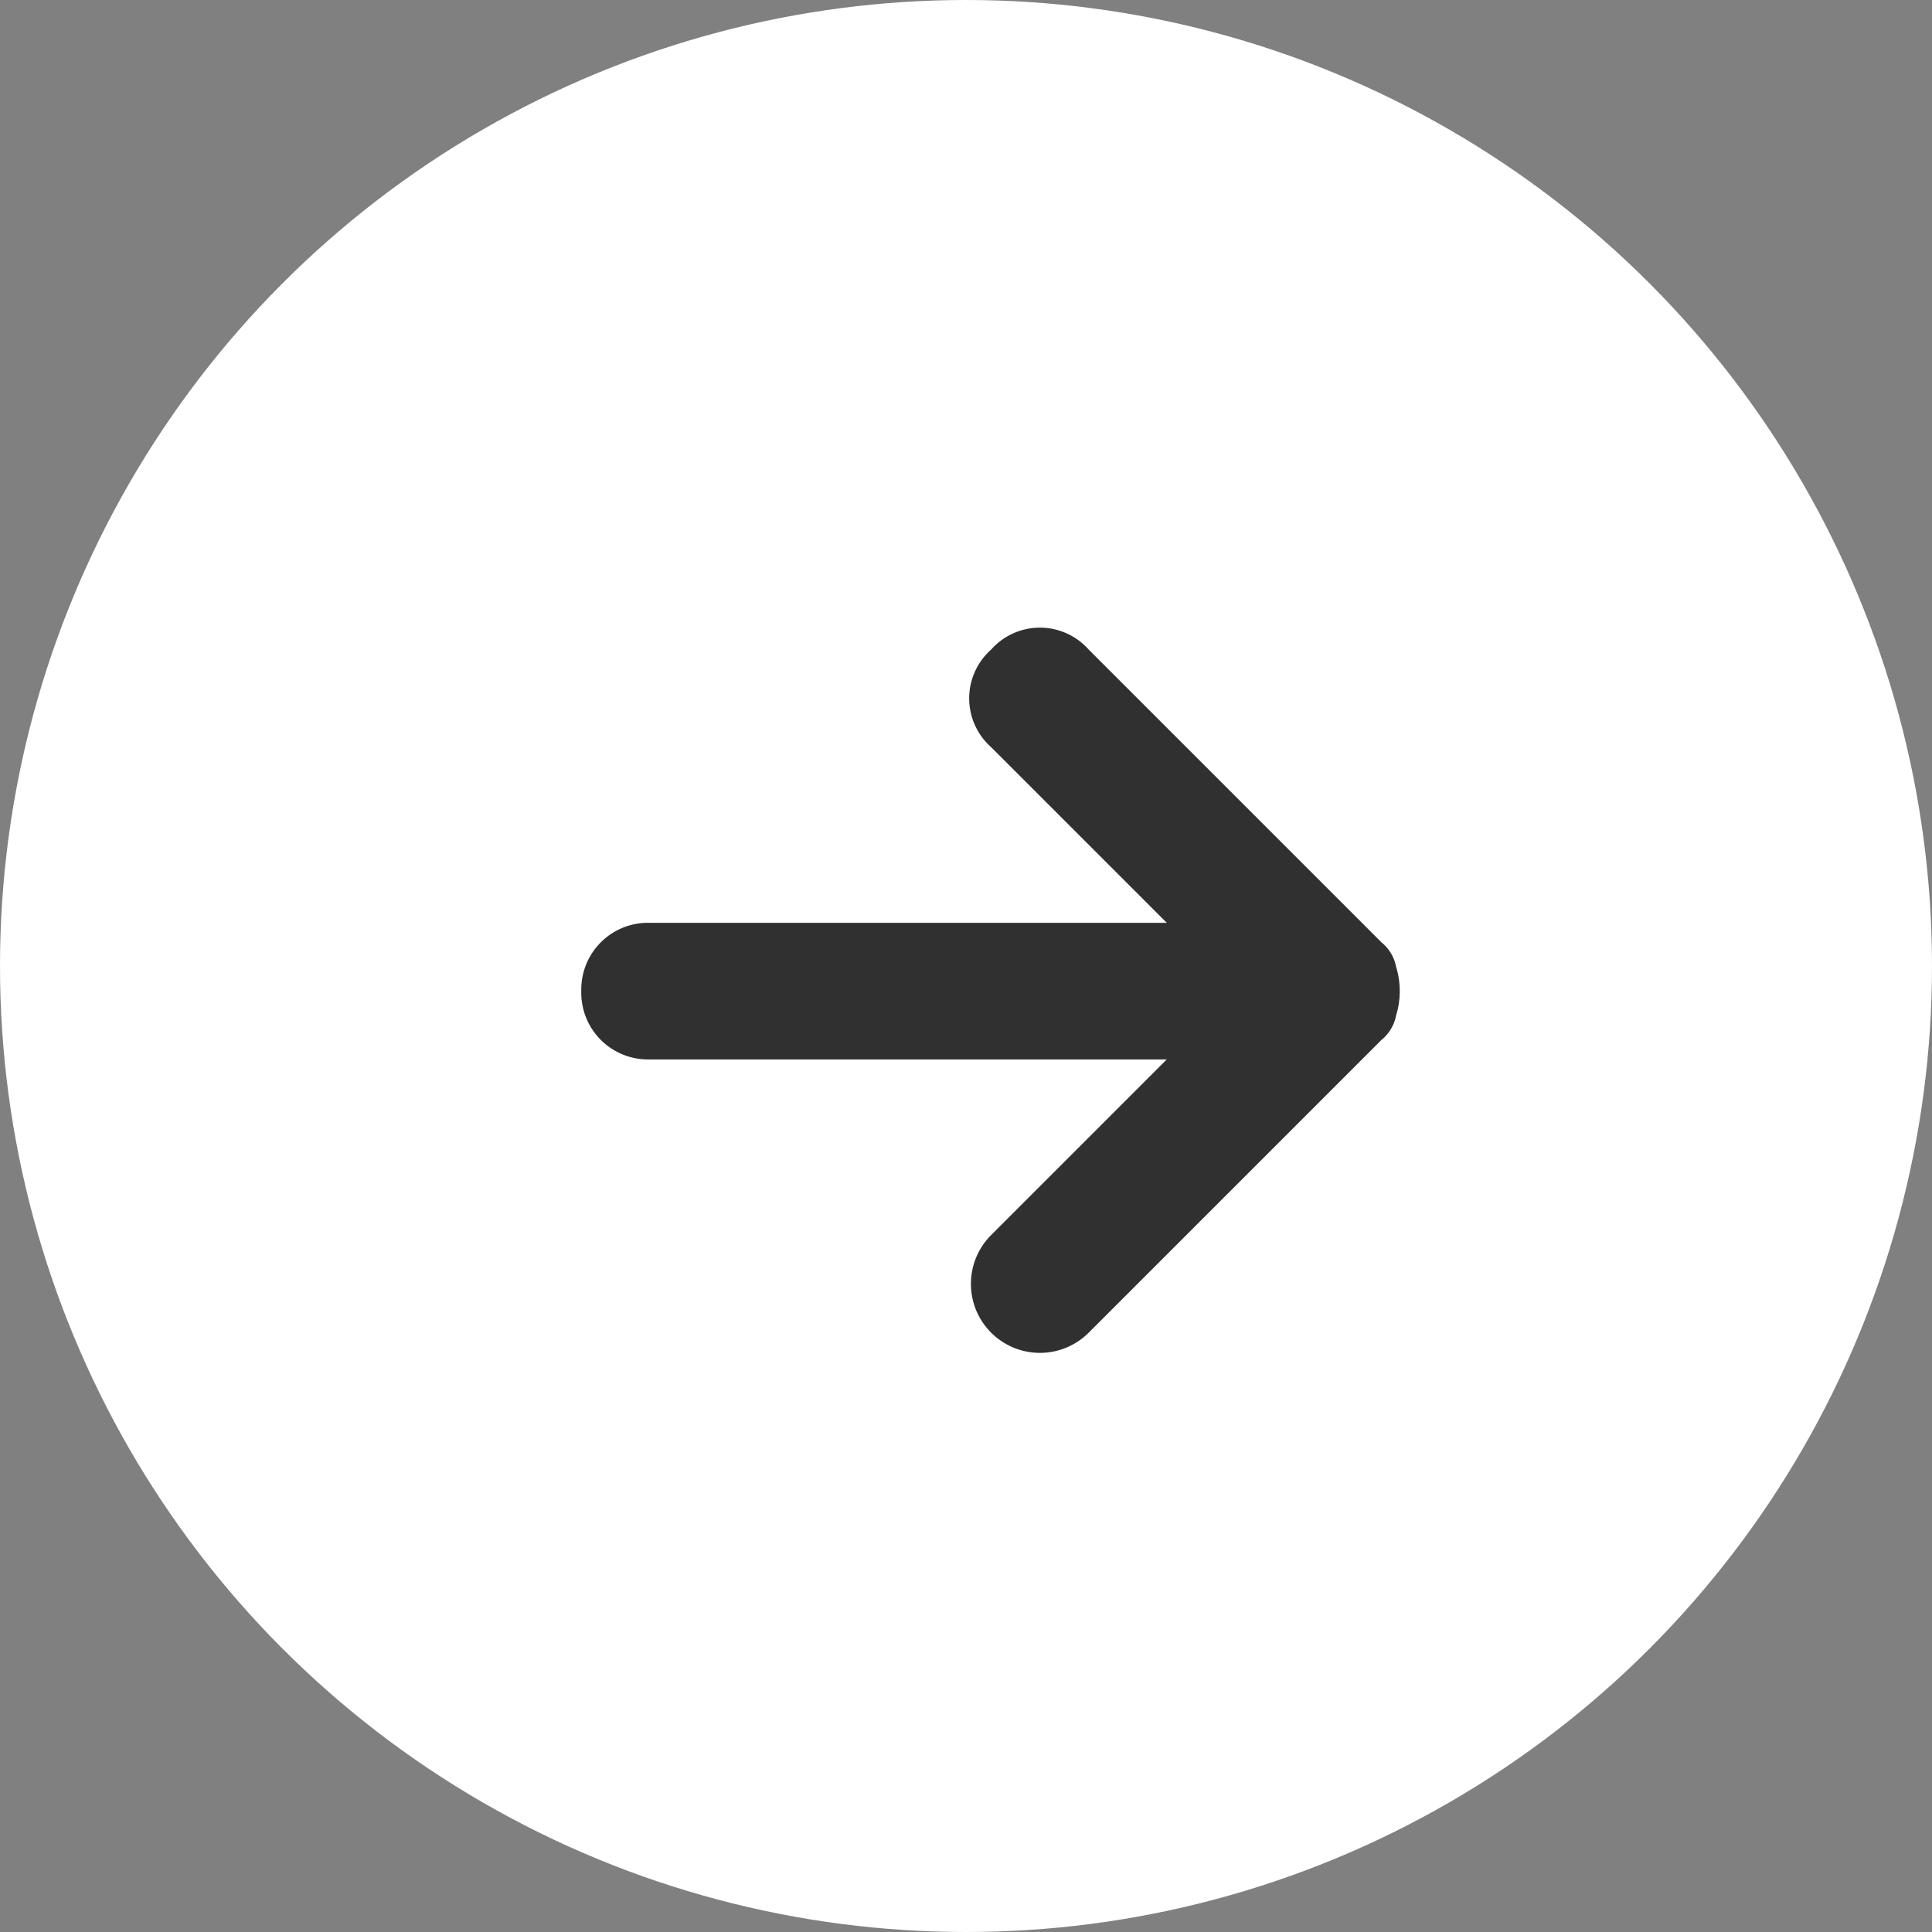
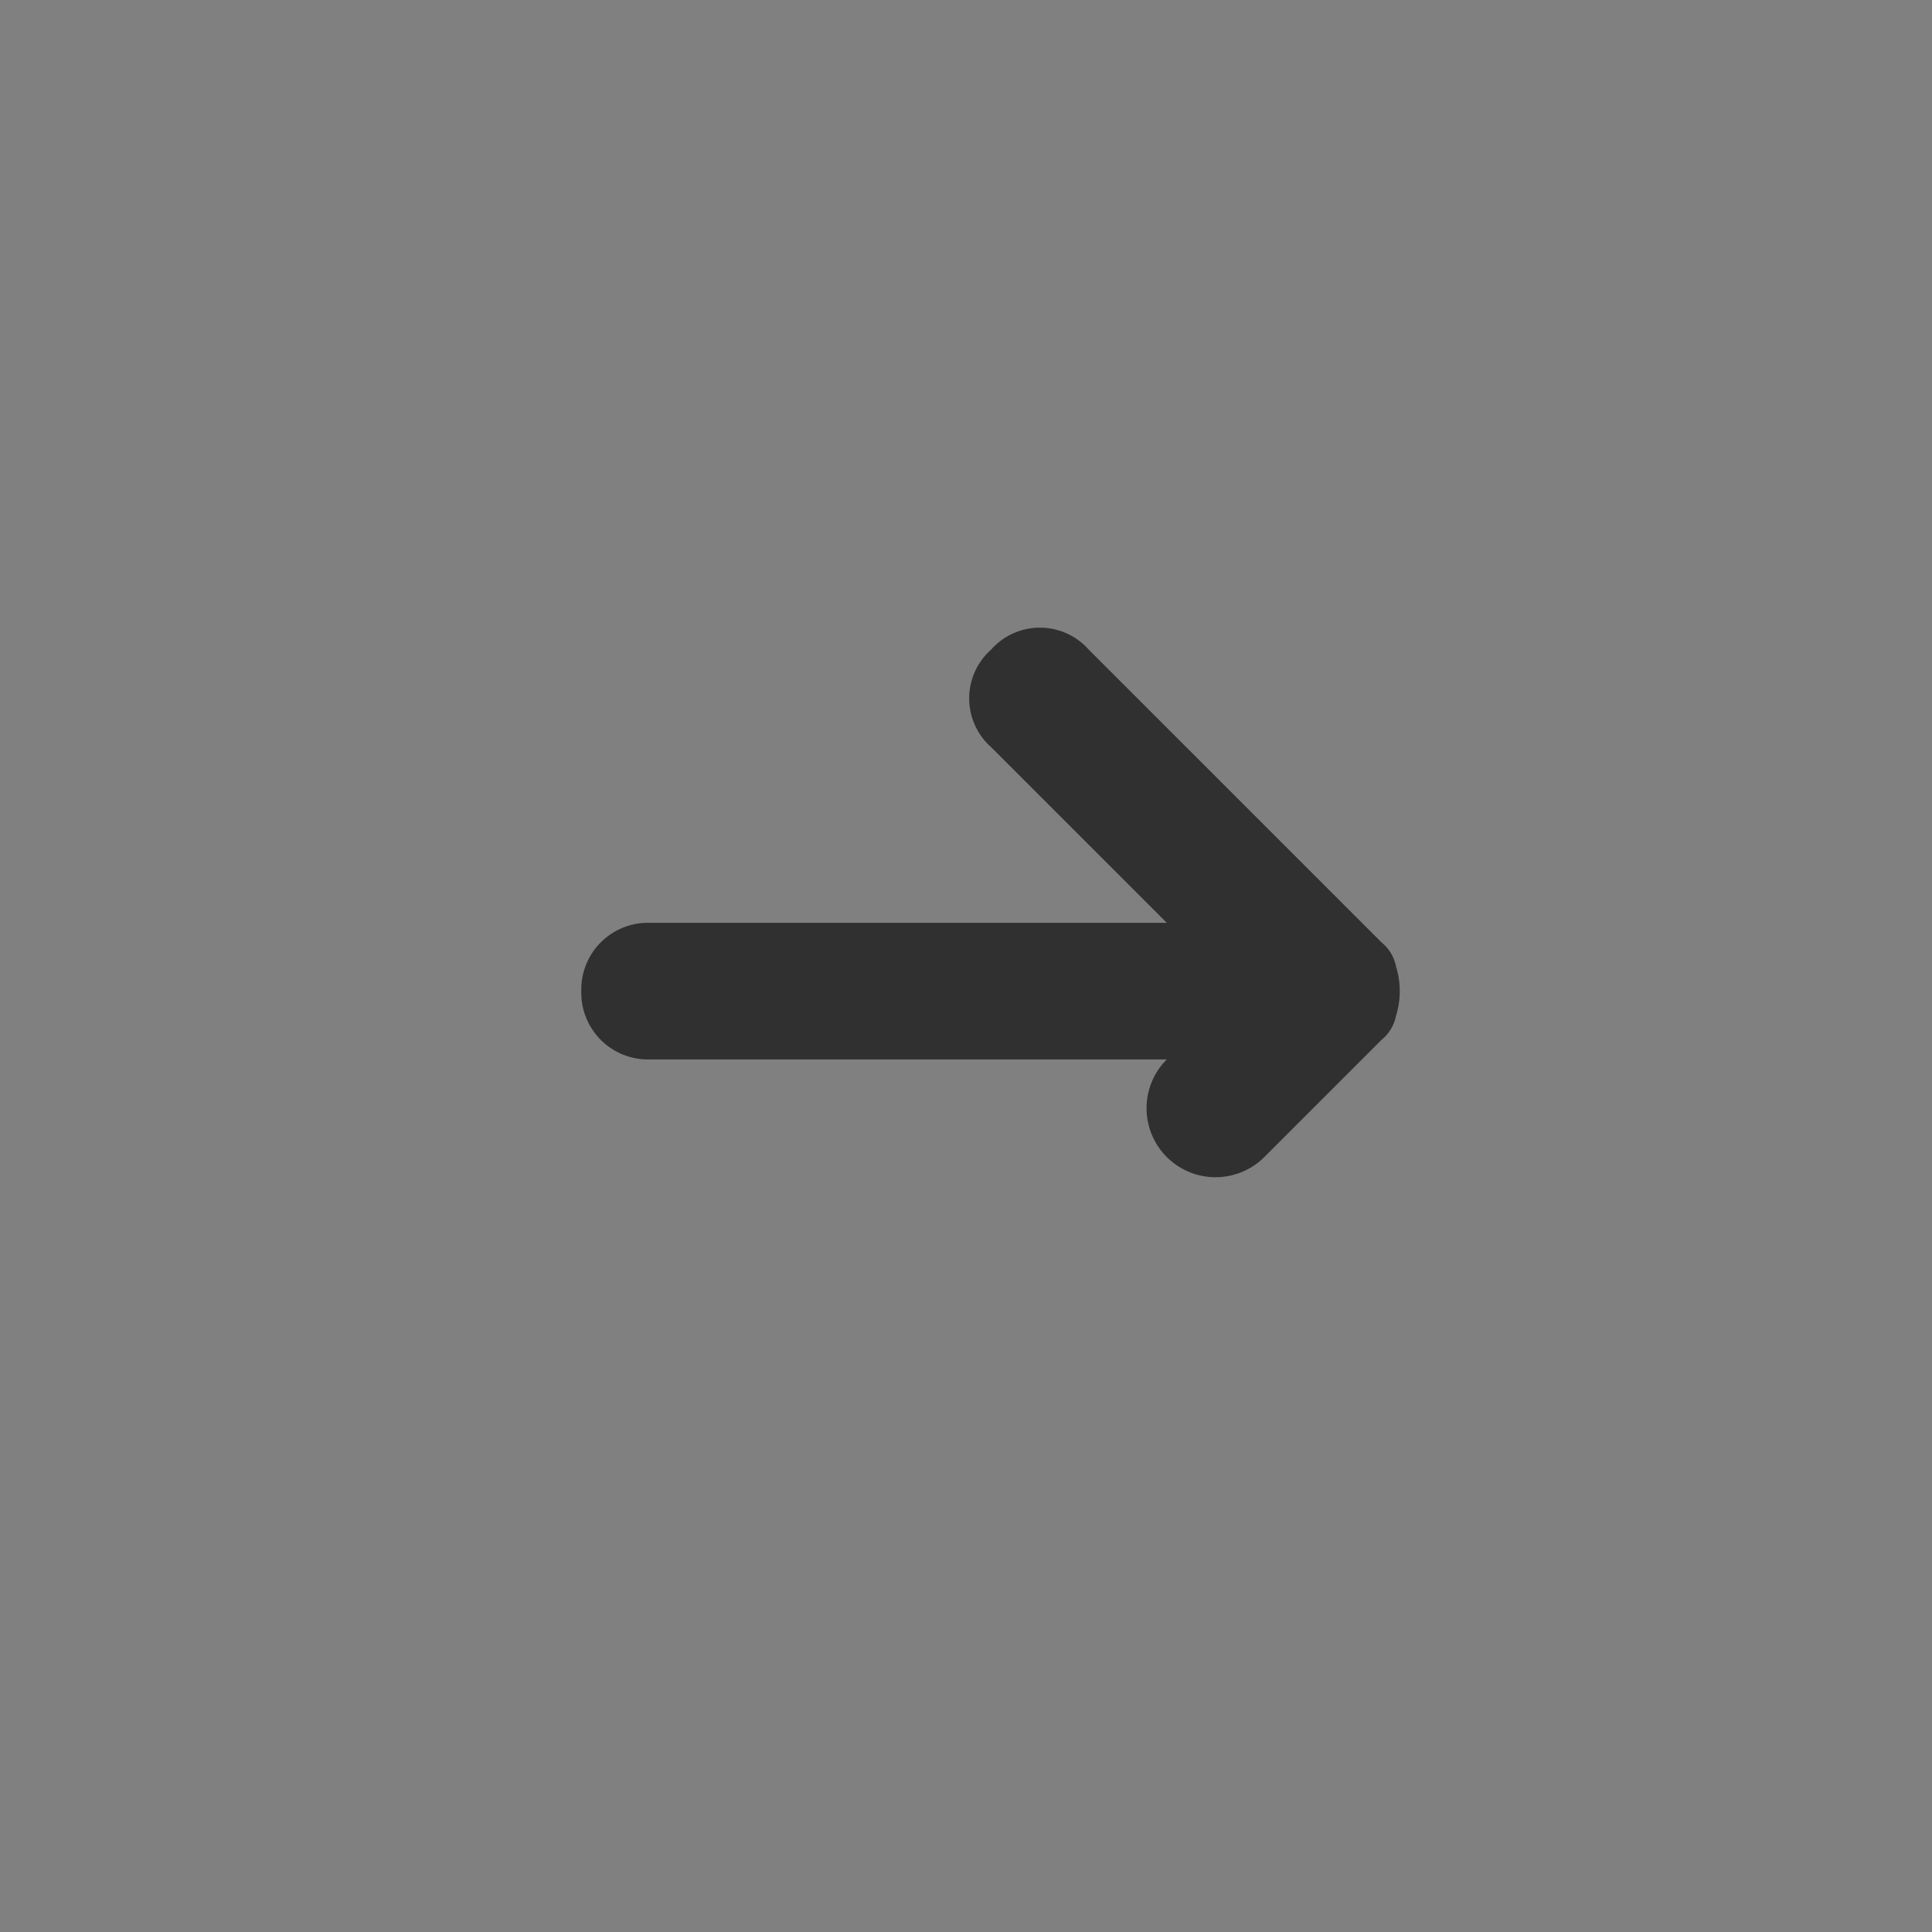
<svg xmlns="http://www.w3.org/2000/svg" width="28" height="28" viewBox="0 0 28 28">
  <rect x="0" y="0" width="28" height="28" fill="#808080" stroke="none" />
  <g id="Group_67" data-name="Group 67" transform="translate(-5058 -5082)">
-     <circle id="Ellipse_1" data-name="Ellipse 1" cx="14" cy="14" r="14" transform="translate(5058 5082)" fill="#FFFFFF" />
-     <path id="Path_222" data-name="Path 222" d="M19.9.6a1.205,1.205,0,0,0-.5-.5A.6.6,0,0,0,19,0H13a.945.945,0,0,0-1,1,.945.945,0,0,0,1,1h3.6L11.3,7.3a.967.967,0,0,0,0,1.4.967.967,0,0,0,1.4,0L18,3.4V7a1,1,0,1,0,2,0V1A.6.6,0,0,0,19.9.6Z" transform="translate(5064.586 5082.222) rotate(45)" fill="#303030" />
+     <path id="Path_222" data-name="Path 222" d="M19.9.6a1.205,1.205,0,0,0-.5-.5A.6.6,0,0,0,19,0H13a.945.945,0,0,0-1,1,.945.945,0,0,0,1,1h3.6L11.3,7.3a.967.967,0,0,0,0,1.4.967.967,0,0,0,1.4,0L18,3.4a1,1,0,1,0,2,0V1A.6.6,0,0,0,19.9.6Z" transform="translate(5064.586 5082.222) rotate(45)" fill="#303030" />
  </g>
</svg>